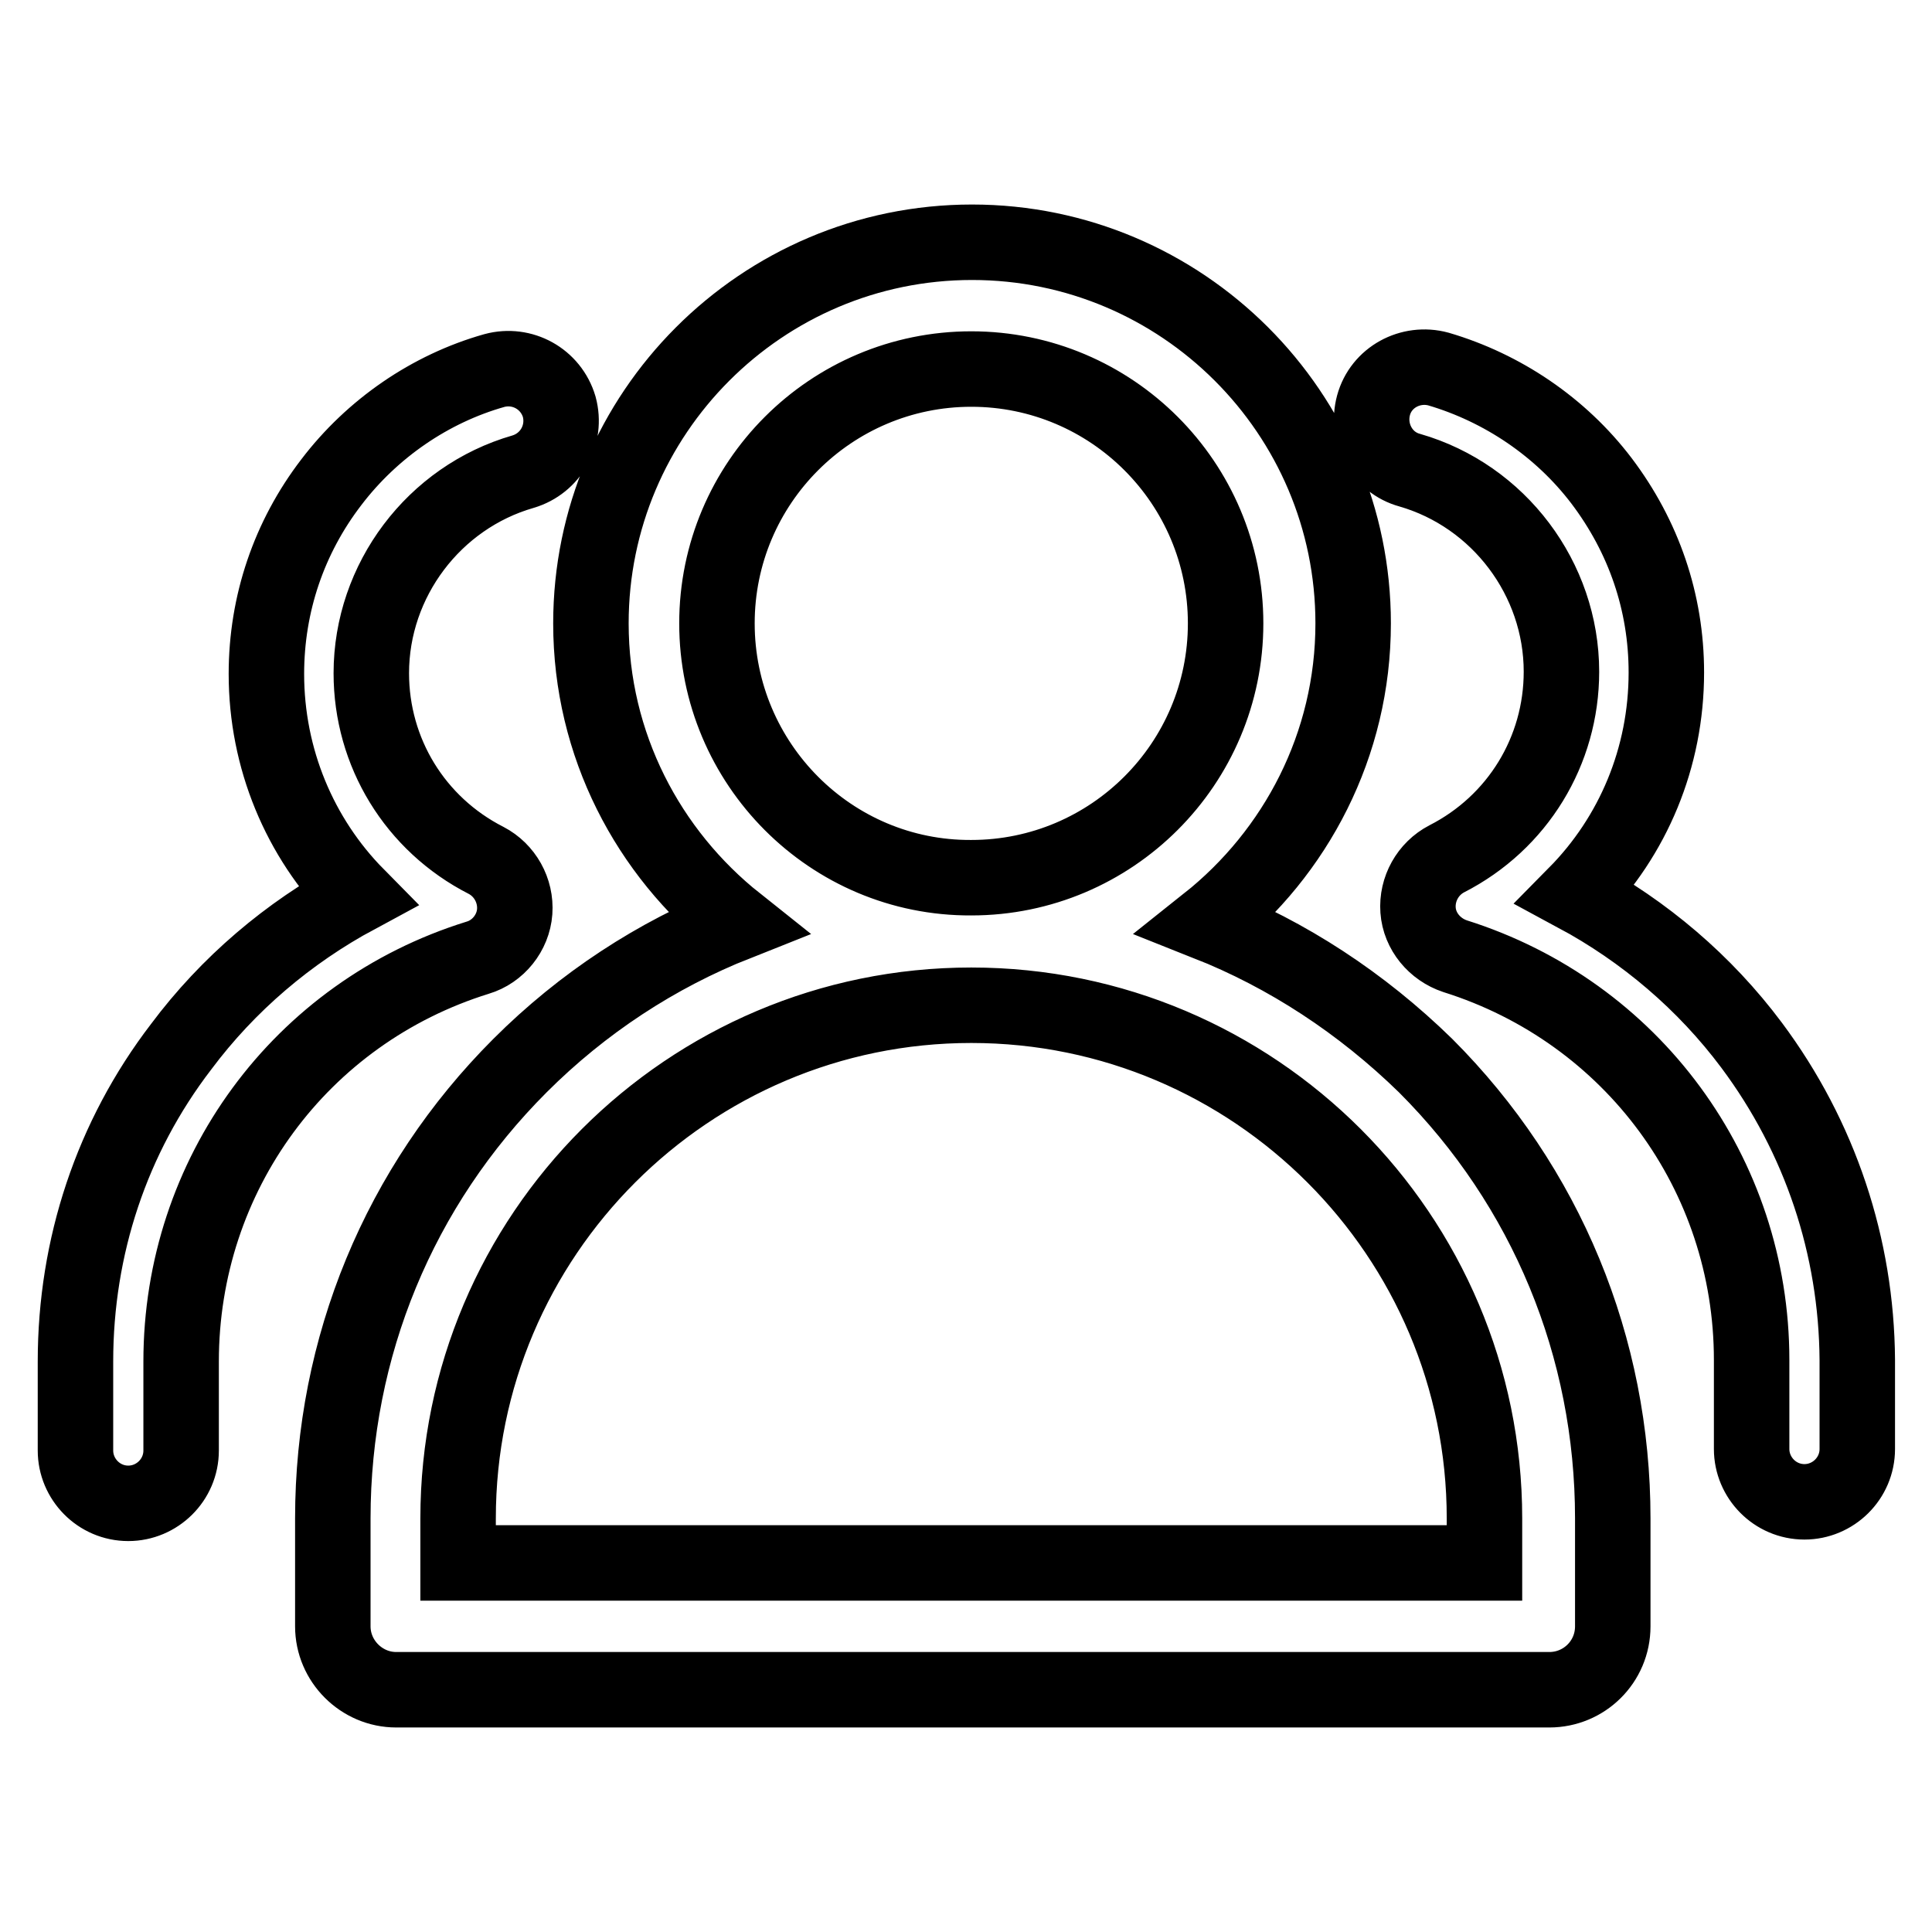
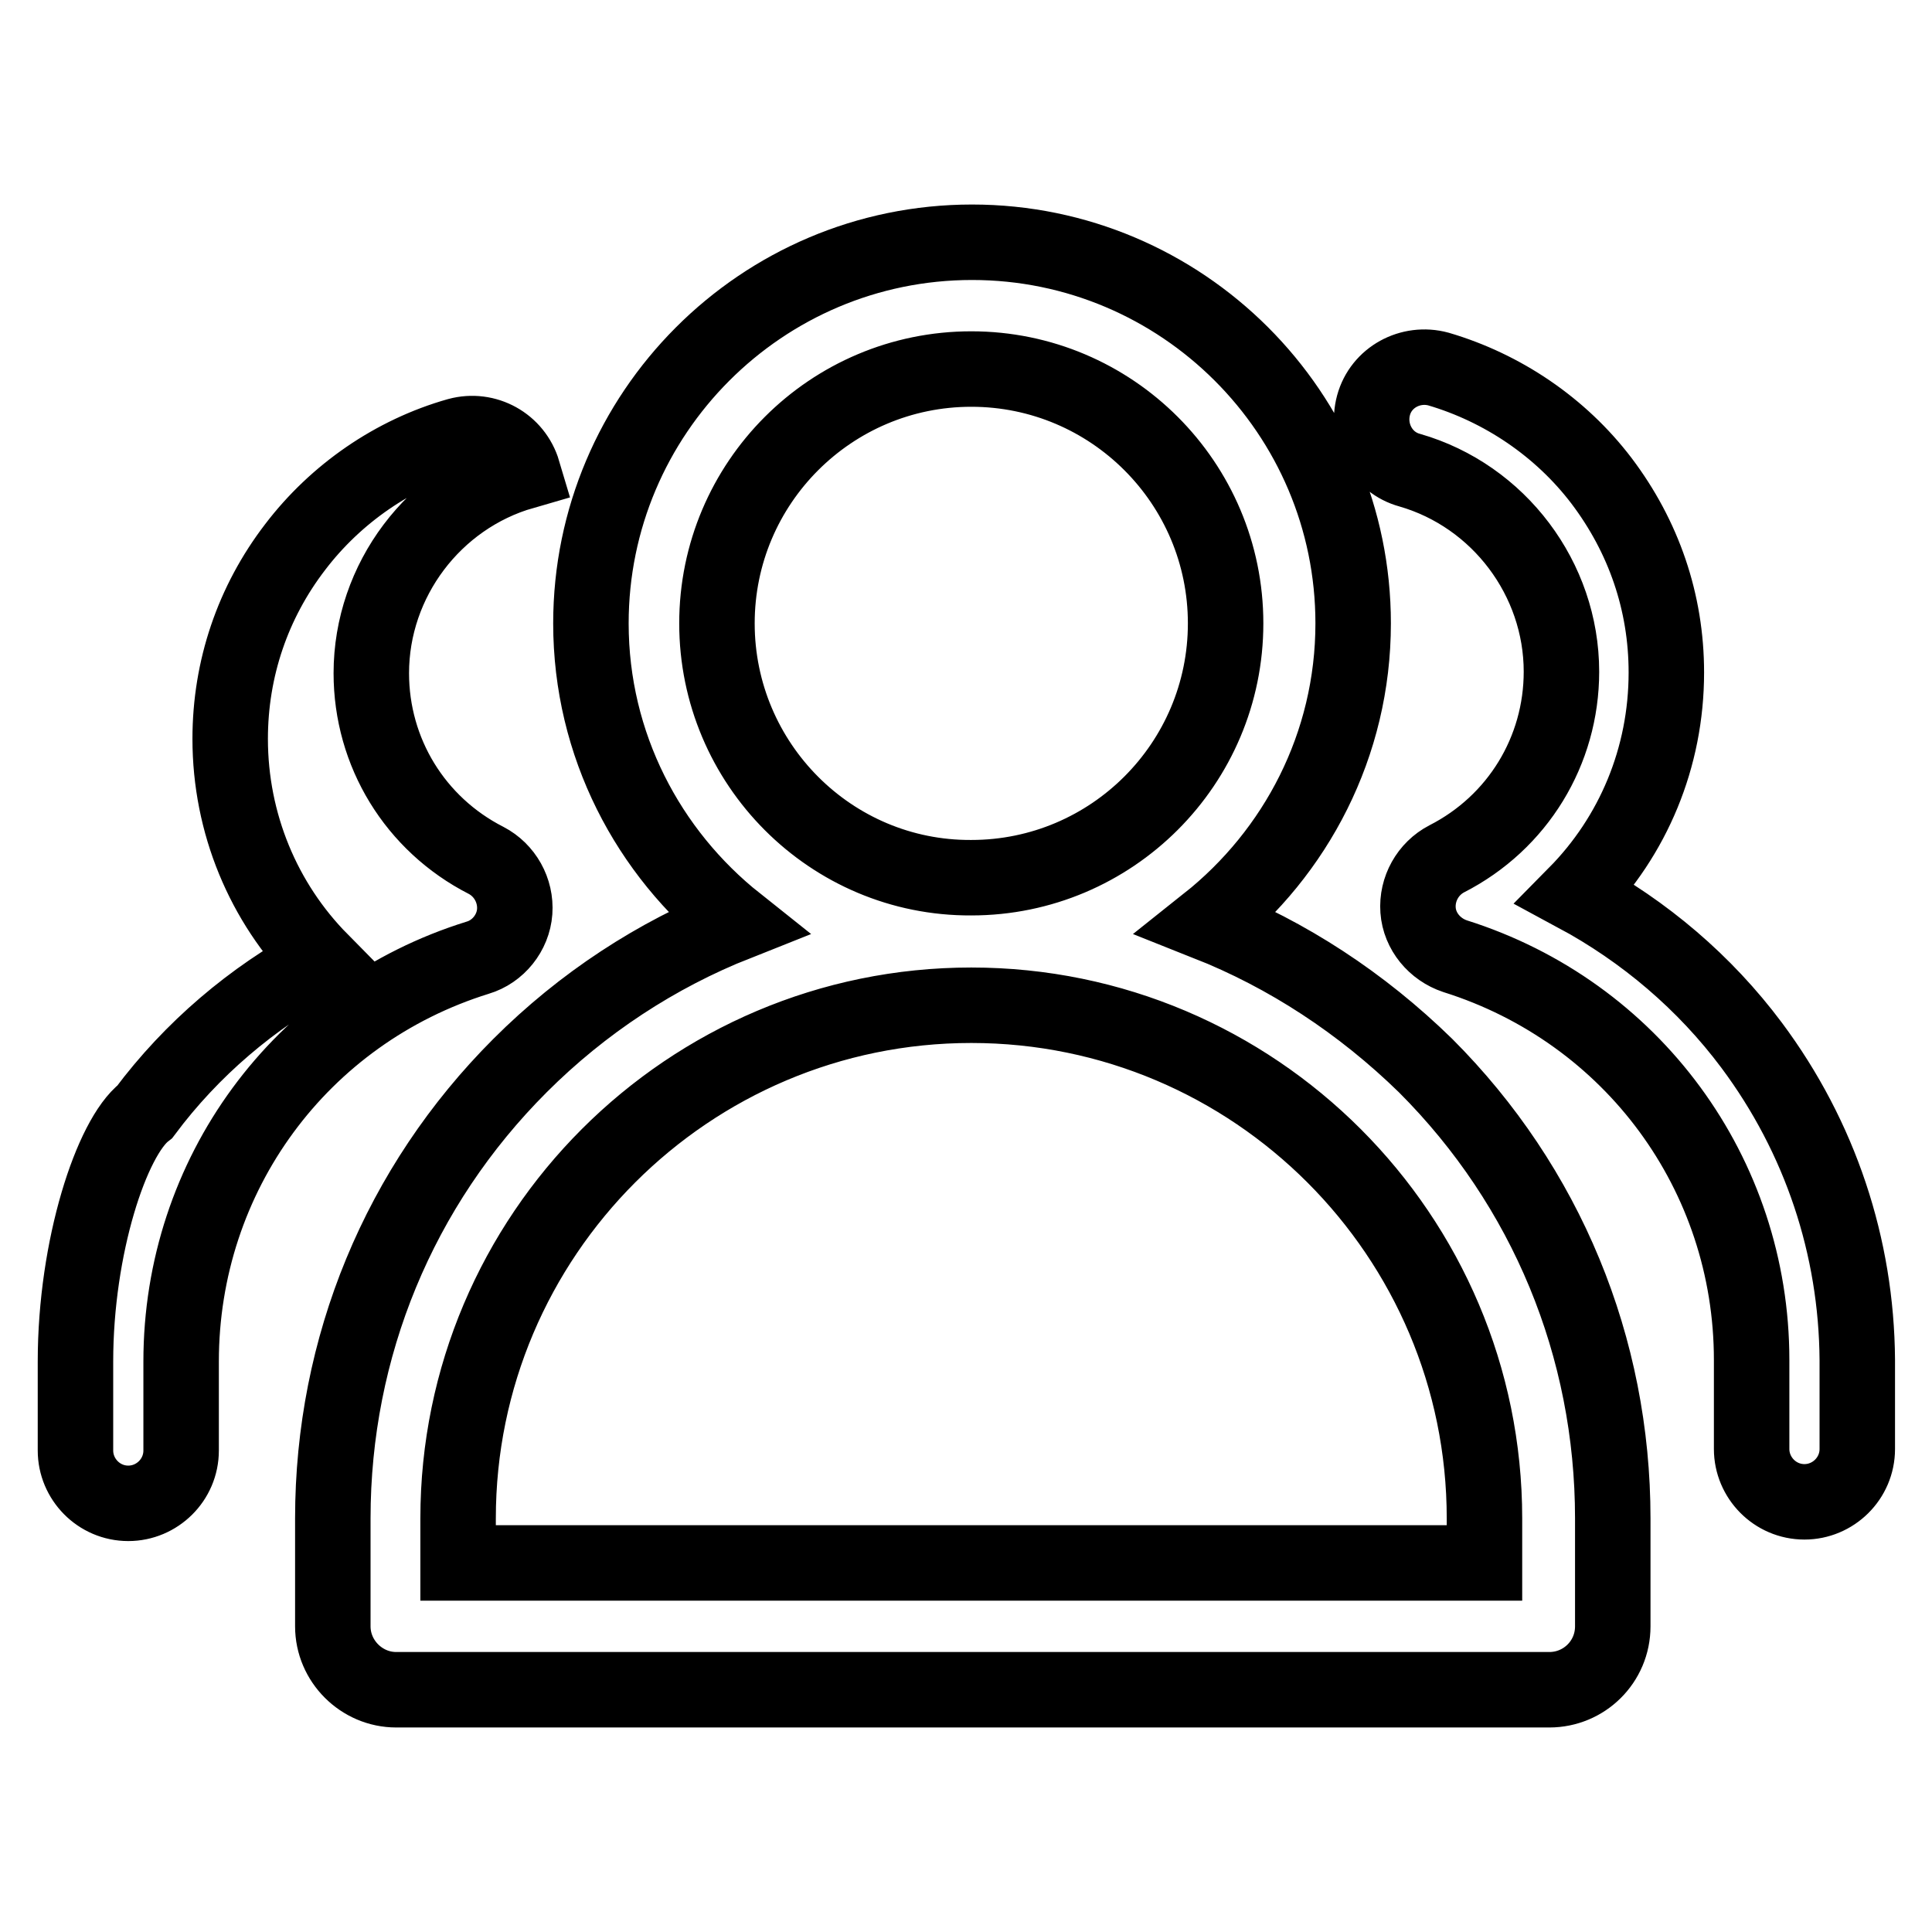
<svg xmlns="http://www.w3.org/2000/svg" version="1.1" x="0px" y="0px" viewBox="0 0 256 256" enable-background="new 0 0 256 256" xml:space="preserve">
  <g>
-     <path stroke-width="10" fill-opacity="0" stroke="#000000" d="M160,122.3c11.7-9.3,19.3-23.6,19.3-39.7c0-27.9-22.7-50.5-50.5-50.5c-27.9,0-50.5,22.7-50.5,50.5 c0,16.1,7.6,30.4,19.3,39.7c-10.6,4.2-20.4,10.6-28.7,18.9c-16,16-24.8,37.3-24.8,60c0,4.7,0,9.7,0,14.3c0,4.6,3.8,8.4,8.4,8.4 h152.8c4.6,0,8.4-3.7,8.4-8.4v-14.3c0-22.7-8.8-44-24.8-60C180.4,132.9,170.6,126.5,160,122.3L160,122.3z M95,82.6 c0-18.6,15.1-33.7,33.7-33.7c18.6,0,33.7,15.1,33.7,33.7c0,18.6-15.1,33.7-33.7,33.7C110.1,116.4,95,101.2,95,82.6z M196.7,201.4 v5.7h-136v-5.9c0-37.5,30.5-68,68-68c37.5,0,68,30.5,68,68V201.4L196.7,201.4z M232.1,138.5c-6.2-8.3-14.2-15.1-23.3-20 c7.6-7.7,12-18.1,12-29.4c0-9.3-3-18-8.6-25.4c-5.4-7.1-13.1-12.3-21.6-14.8c-3.7-1-7.6,1.1-8.6,4.8c-1,3.7,1.1,7.6,4.8,8.6 c11.8,3.4,20.1,14.4,20.1,26.7c0,10.5-5.8,20-15.2,24.8c-2.5,1.3-4,4-3.8,6.8c0.2,2.8,2.2,5.2,4.9,6.1 c23.5,7.4,39.3,28.9,39.3,53.5v11.8c0,3.8,3.1,7,7,7h0c3.8,0,7-3.1,7-7v-11.8C246,165.2,241.2,150.7,232.1,138.5L232.1,138.5z  M63.3,126.9c2.7-0.8,4.7-3.3,4.9-6.1c0.2-2.8-1.3-5.5-3.8-6.8c-9.4-4.8-15.2-14.3-15.2-24.8c0-12.3,8.3-23.3,20.1-26.7 c3.7-1.1,5.8-4.9,4.8-8.6c-1.1-3.7-4.9-5.8-8.6-4.8c-8.5,2.4-16.2,7.7-21.6,14.8c-5.6,7.3-8.6,16.1-8.6,25.4 c0,11.2,4.4,21.7,12,29.4c-9.1,4.9-17.1,11.7-23.3,20C14.8,150.7,10,165.2,10,180.4v11.8c0,3.8,3.1,7,7,7h0c3.8,0,7-3.1,7-7v-11.8 C24,155.7,39.8,134.2,63.3,126.9L63.3,126.9z" />
+     <path stroke-width="10" fill-opacity="0" stroke="#000000" d="M160,122.3c11.7-9.3,19.3-23.6,19.3-39.7c0-27.9-22.7-50.5-50.5-50.5c-27.9,0-50.5,22.7-50.5,50.5 c0,16.1,7.6,30.4,19.3,39.7c-10.6,4.2-20.4,10.6-28.7,18.9c-16,16-24.8,37.3-24.8,60c0,4.7,0,9.7,0,14.3c0,4.6,3.8,8.4,8.4,8.4 h152.8c4.6,0,8.4-3.7,8.4-8.4v-14.3c0-22.7-8.8-44-24.8-60C180.4,132.9,170.6,126.5,160,122.3L160,122.3z M95,82.6 c0-18.6,15.1-33.7,33.7-33.7c18.6,0,33.7,15.1,33.7,33.7c0,18.6-15.1,33.7-33.7,33.7C110.1,116.4,95,101.2,95,82.6z M196.7,201.4 v5.7h-136v-5.9c0-37.5,30.5-68,68-68c37.5,0,68,30.5,68,68V201.4L196.7,201.4z M232.1,138.5c-6.2-8.3-14.2-15.1-23.3-20 c7.6-7.7,12-18.1,12-29.4c0-9.3-3-18-8.6-25.4c-5.4-7.1-13.1-12.3-21.6-14.8c-3.7-1-7.6,1.1-8.6,4.8c-1,3.7,1.1,7.6,4.8,8.6 c11.8,3.4,20.1,14.4,20.1,26.7c0,10.5-5.8,20-15.2,24.8c-2.5,1.3-4,4-3.8,6.8c0.2,2.8,2.2,5.2,4.9,6.1 c23.5,7.4,39.3,28.9,39.3,53.5v11.8c0,3.8,3.1,7,7,7h0c3.8,0,7-3.1,7-7v-11.8C246,165.2,241.2,150.7,232.1,138.5L232.1,138.5z  M63.3,126.9c2.7-0.8,4.7-3.3,4.9-6.1c0.2-2.8-1.3-5.5-3.8-6.8c-9.4-4.8-15.2-14.3-15.2-24.8c0-12.3,8.3-23.3,20.1-26.7 c-1.1-3.7-4.9-5.8-8.6-4.8c-8.5,2.4-16.2,7.7-21.6,14.8c-5.6,7.3-8.6,16.1-8.6,25.4 c0,11.2,4.4,21.7,12,29.4c-9.1,4.9-17.1,11.7-23.3,20C14.8,150.7,10,165.2,10,180.4v11.8c0,3.8,3.1,7,7,7h0c3.8,0,7-3.1,7-7v-11.8 C24,155.7,39.8,134.2,63.3,126.9L63.3,126.9z" />
  </g>
</svg>